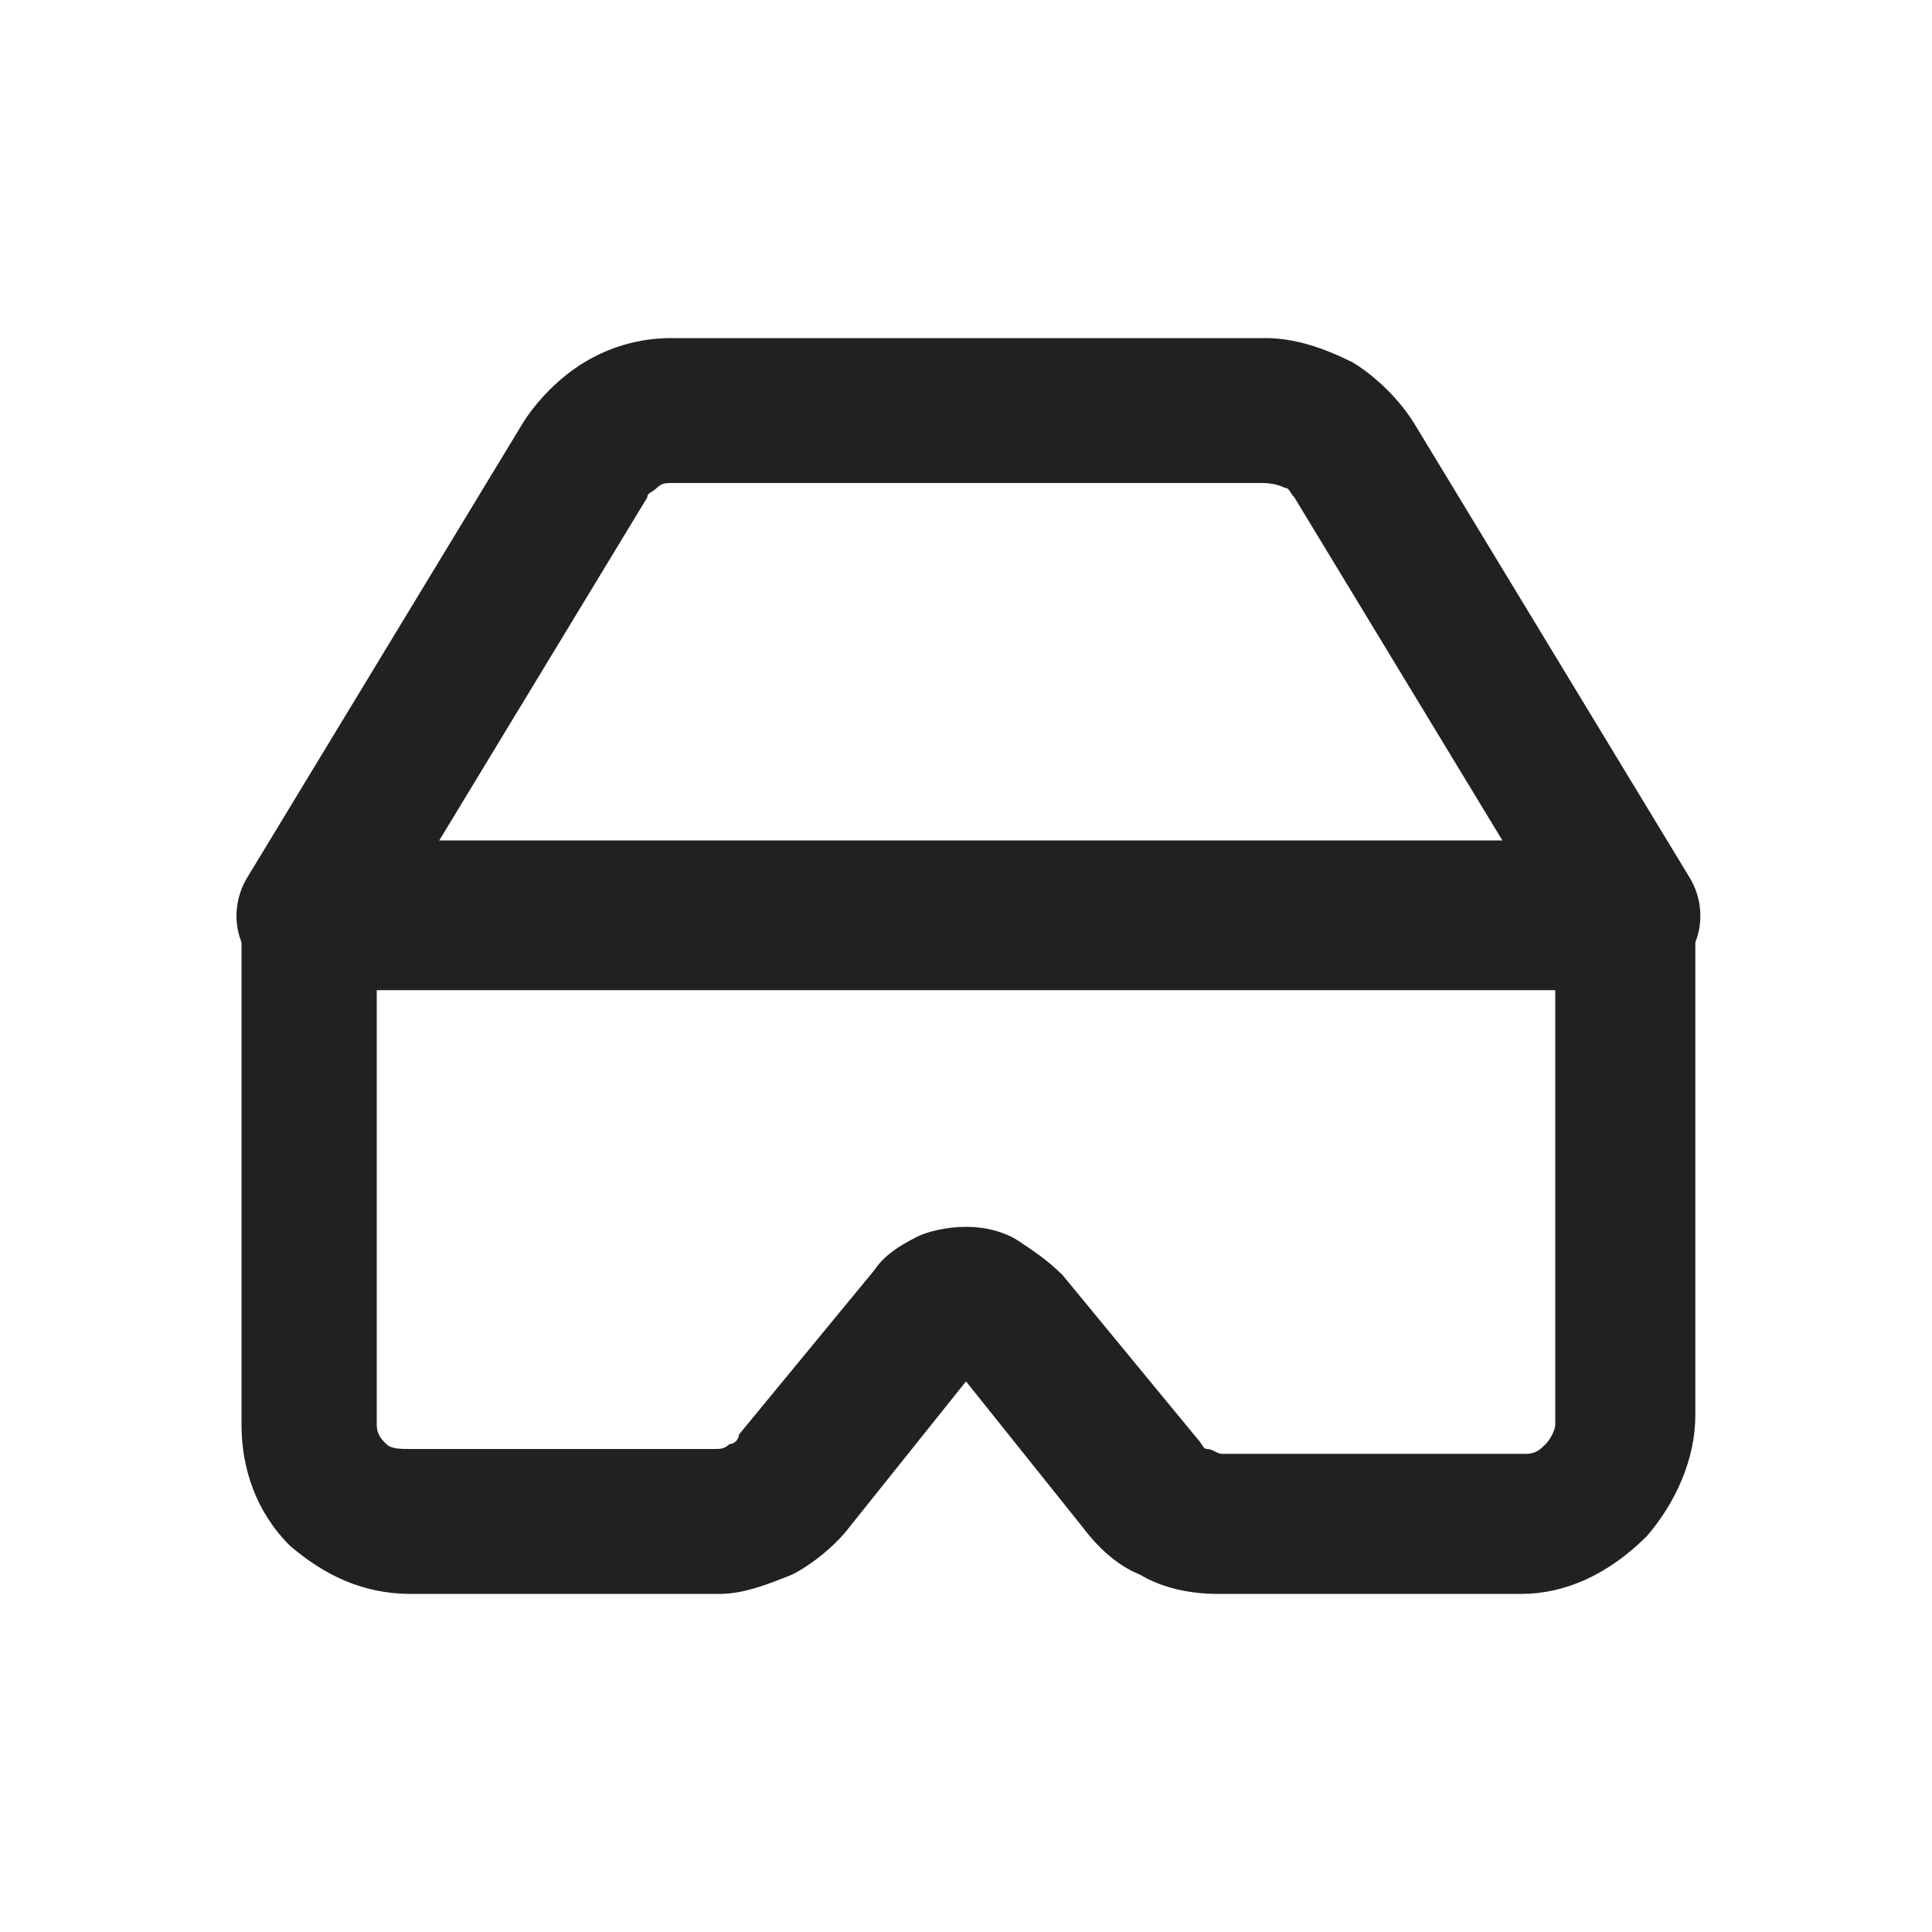
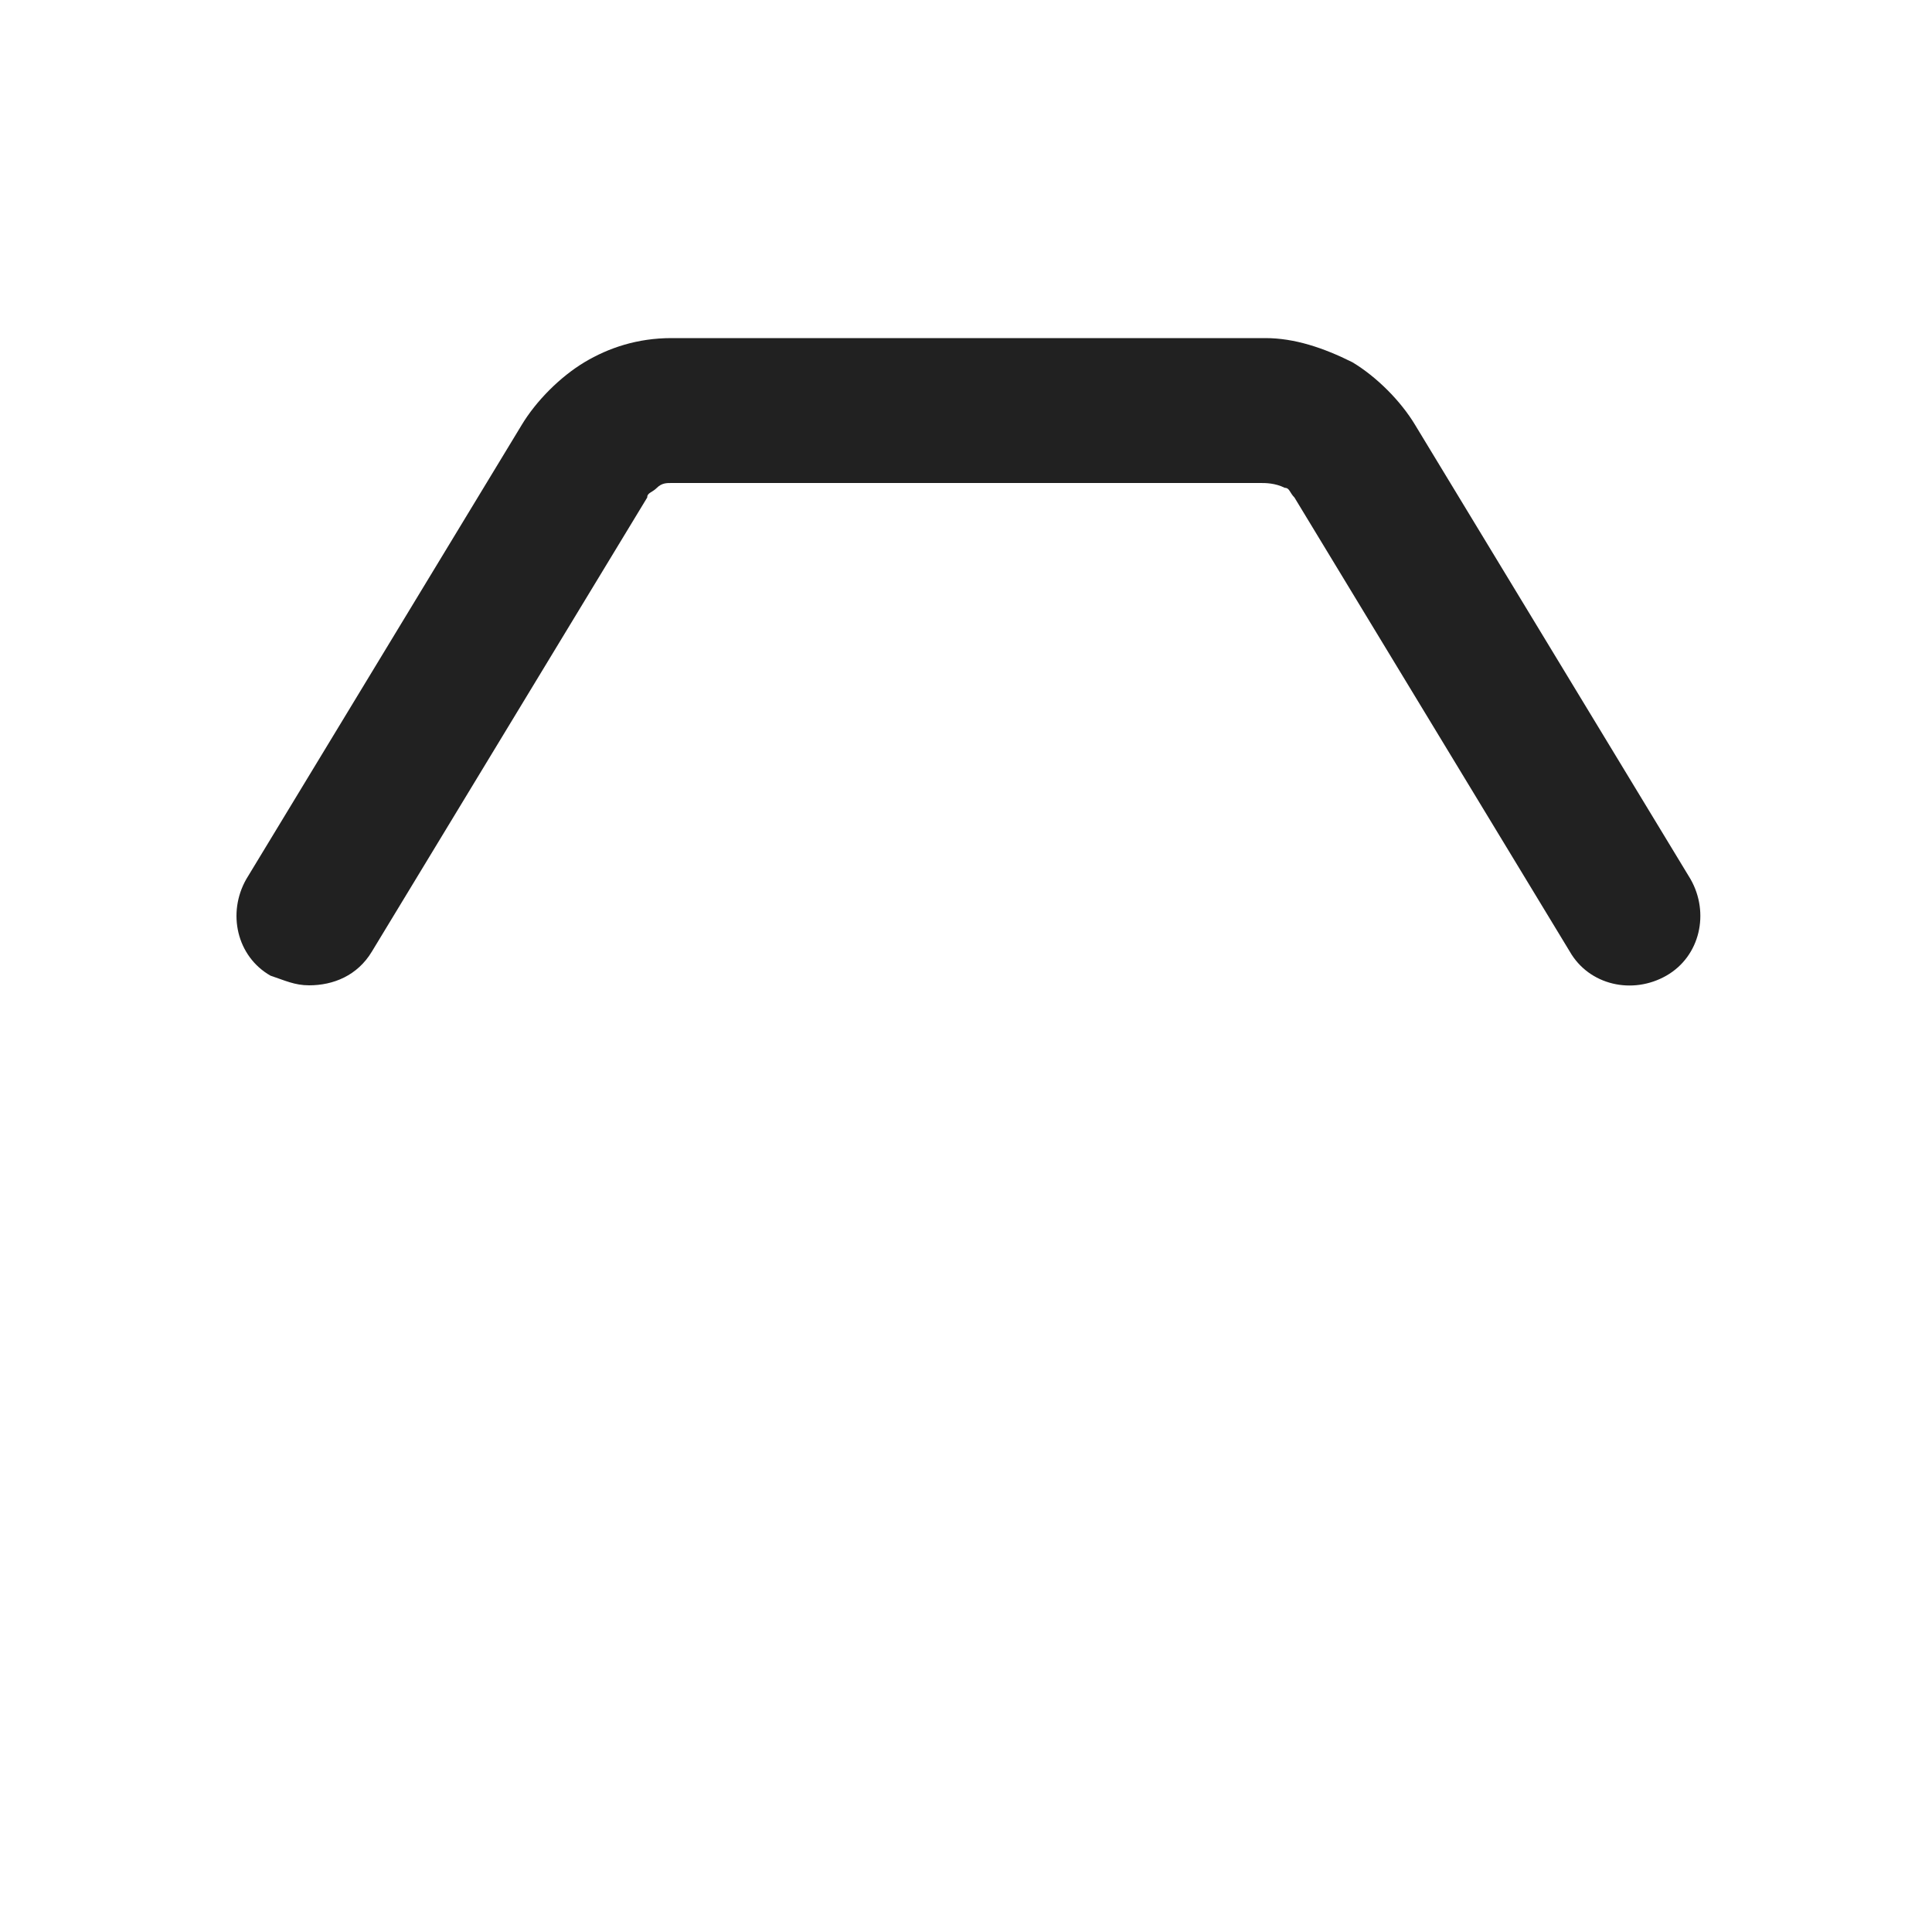
<svg xmlns="http://www.w3.org/2000/svg" version="1.1" id="Layer_1" x="0px" y="0px" viewBox="0 0 40 40" style="enable-background:new 0 0 40 40;" xml:space="preserve">
  <style type="text/css">
	.st0{fill:#212121;}
</style>
  <g>
    <g>
-       <path class="st0" d="M31.5,33h-6.3c-0.5,0-1.1-0.1-1.6-0.4c-0.5-0.2-0.9-0.6-1.2-1l-2.4-3l-2.4,3c-0.3,0.4-0.8,0.8-1.2,1    c-0.5,0.2-1,0.4-1.5,0.4H8.5c-1,0-1.8-0.4-2.5-1c-0.7-0.7-1-1.6-1-2.5V18.9c0-0.8,0.7-1.5,1.5-1.5h27.2c0.4,0,0.8,0.2,1,0.4    c0.3,0.3,0.4,0.7,0.4,1l0,10.5c0,0.9-0.4,1.8-1,2.5C33.3,32.6,32.4,33,31.5,33z M20,25.4c0.4,0,0.8,0.1,1.1,0.3    c0.3,0.2,0.6,0.4,0.9,0.7l2.8,3.4c0.1,0.1,0.1,0.2,0.2,0.2c0.1,0,0.2,0.1,0.3,0.1l6.3,0c0.2,0,0.3-0.1,0.4-0.2    c0.1-0.1,0.2-0.3,0.2-0.4l0-9H7.8v9c0,0.2,0.1,0.3,0.2,0.4C8.1,30,8.3,30,8.5,30h6.3c0.1,0,0.2,0,0.3-0.1c0.1,0,0.2-0.1,0.2-0.2    l2.8-3.4c0.2-0.3,0.5-0.5,0.9-0.7C19.2,25.5,19.6,25.4,20,25.4z M19.6,28.2C19.6,28.2,19.6,28.2,19.6,28.2L19.6,28.2z" />
-     </g>
+       </g>
    <g>
      <path class="st0" d="M6.4,20.4c-0.3,0-0.5-0.1-0.8-0.2c-0.7-0.4-0.9-1.3-0.5-2l5.7-9.4c0.3-0.5,0.8-1,1.3-1.3    C12.6,7.2,13.2,7,13.9,7h12.3c0.6,0,1.2,0.2,1.8,0.5c0.5,0.3,1,0.8,1.3,1.3l5.7,9.4c0.4,0.7,0.2,1.6-0.5,2c-0.7,0.4-1.6,0.2-2-0.5    l-5.7-9.4c-0.1-0.1-0.1-0.2-0.2-0.2C26.4,10,26.2,10,26.1,10H13.9c-0.1,0-0.2,0-0.3,0.1c-0.1,0.1-0.2,0.1-0.2,0.2l-5.7,9.4    C7.4,20.2,6.9,20.4,6.4,20.4z" />
    </g>
  </g>
</svg>